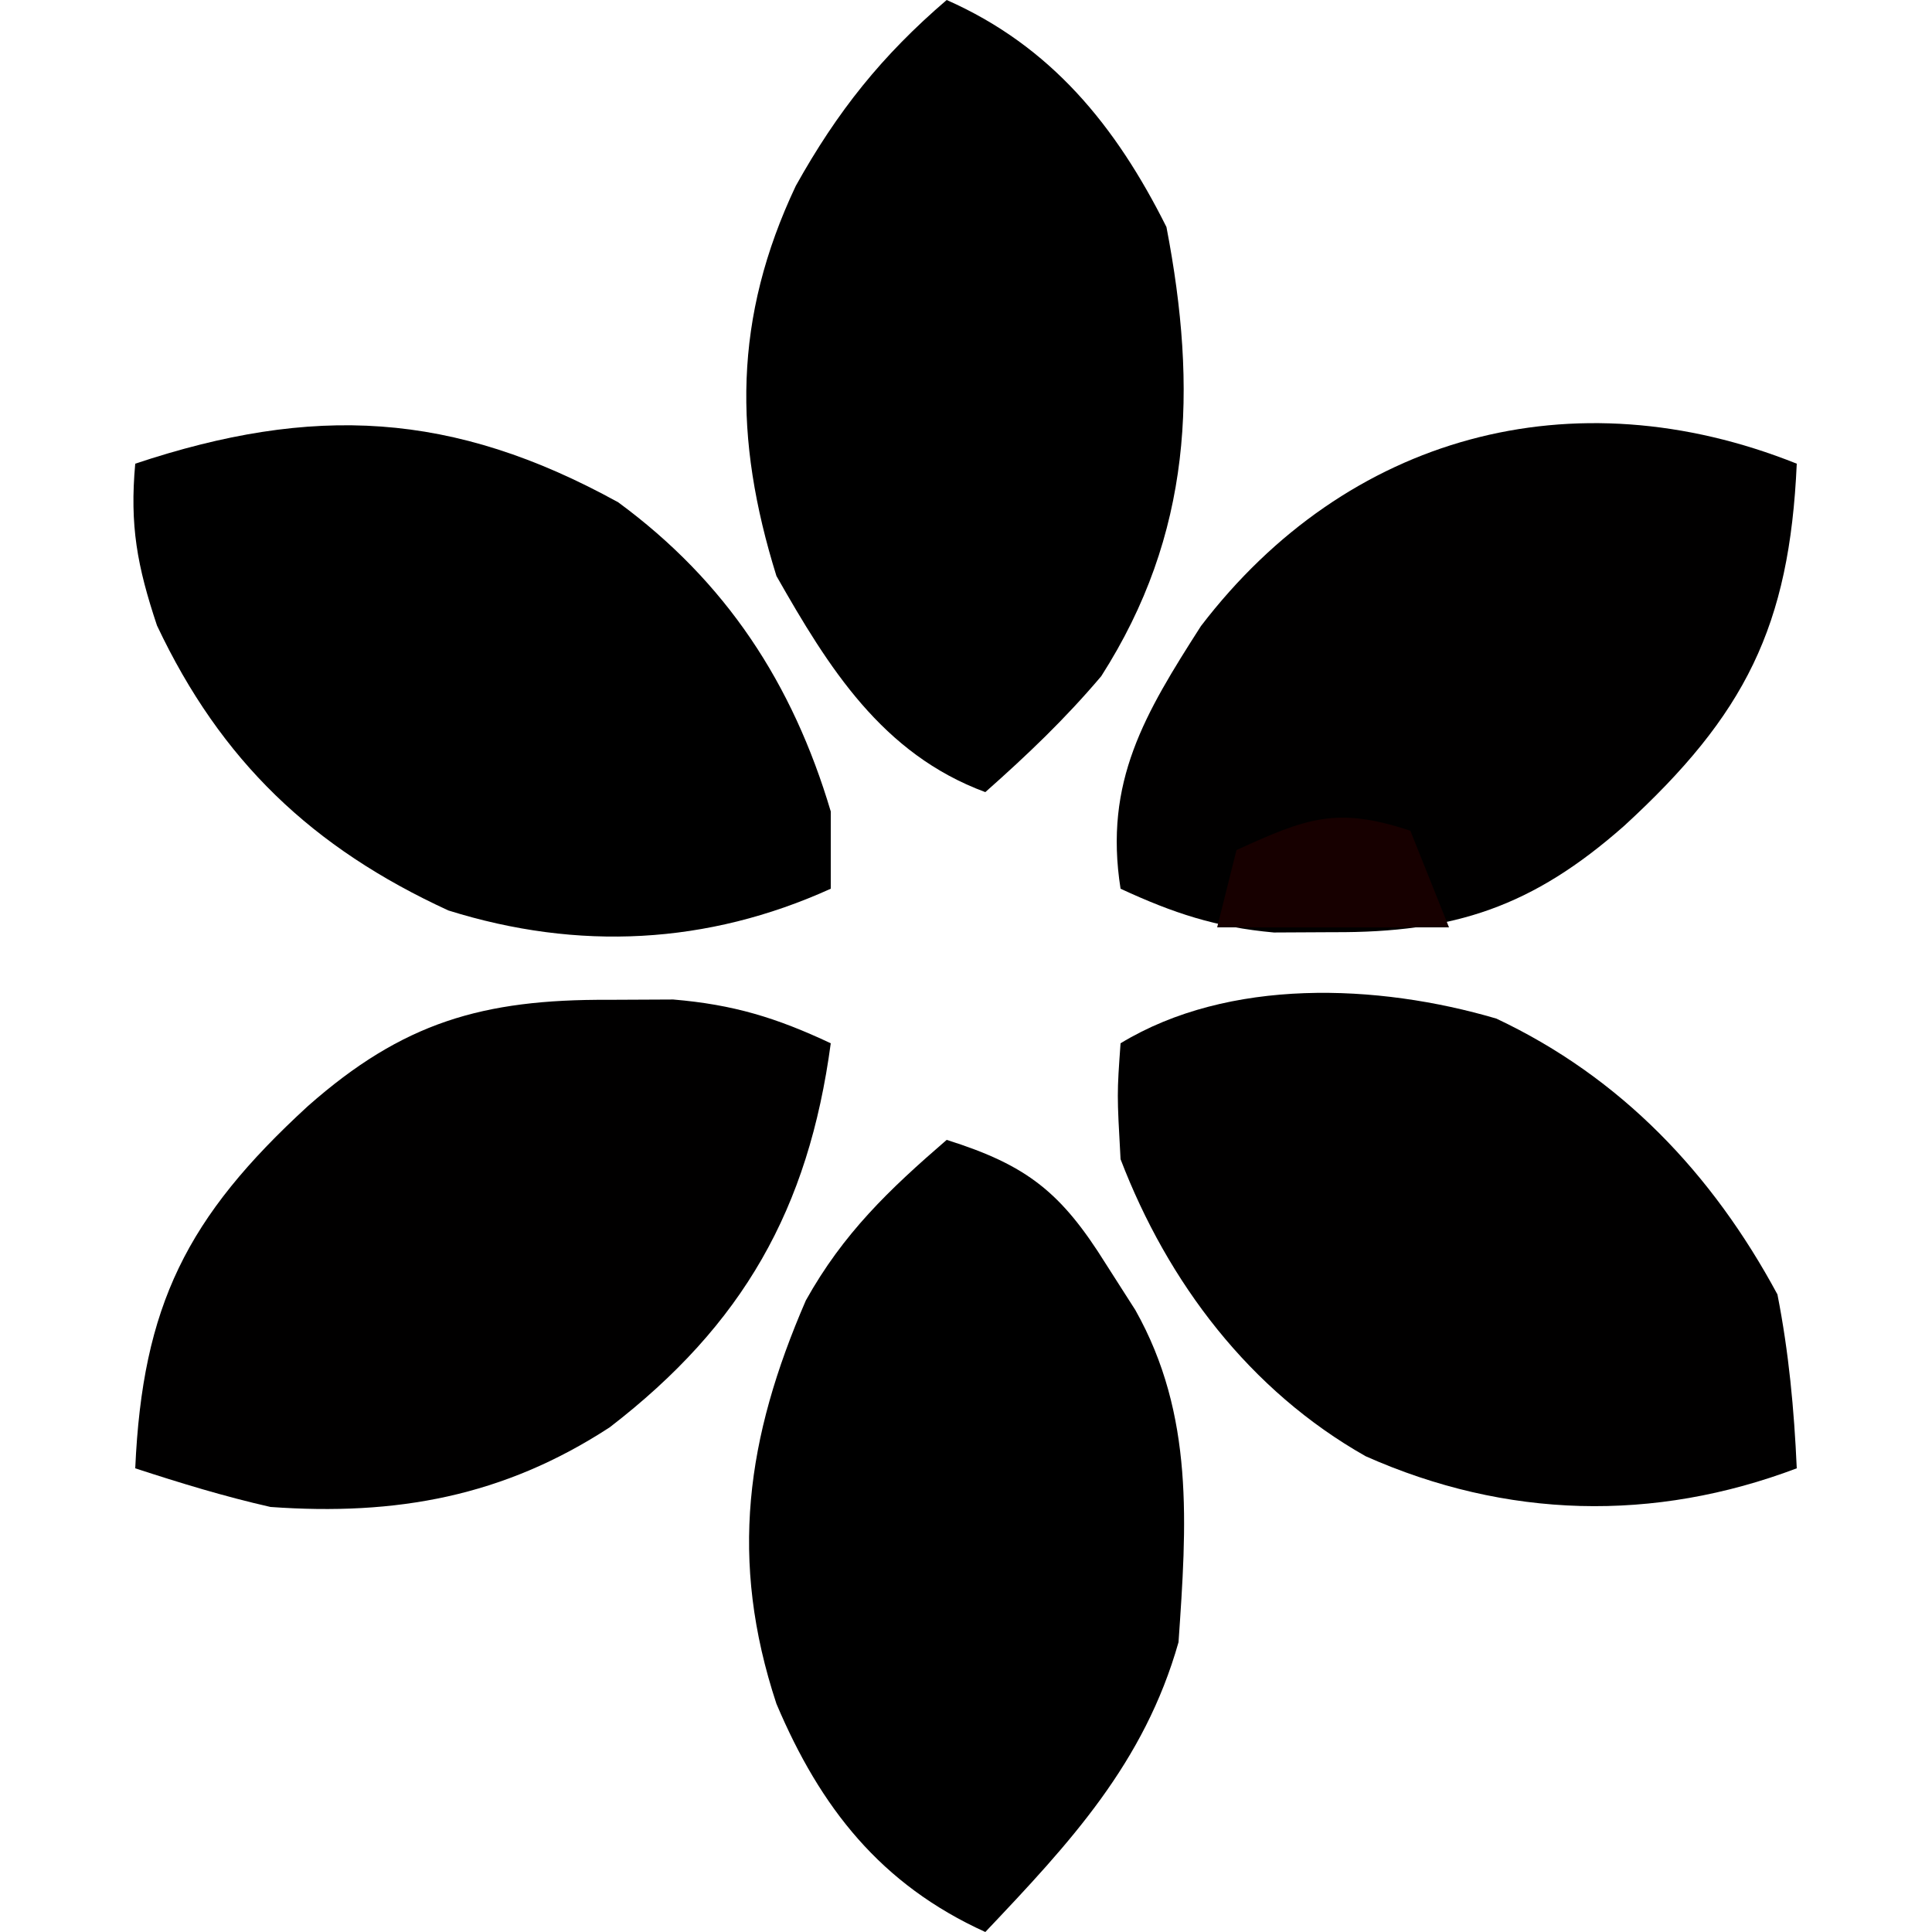
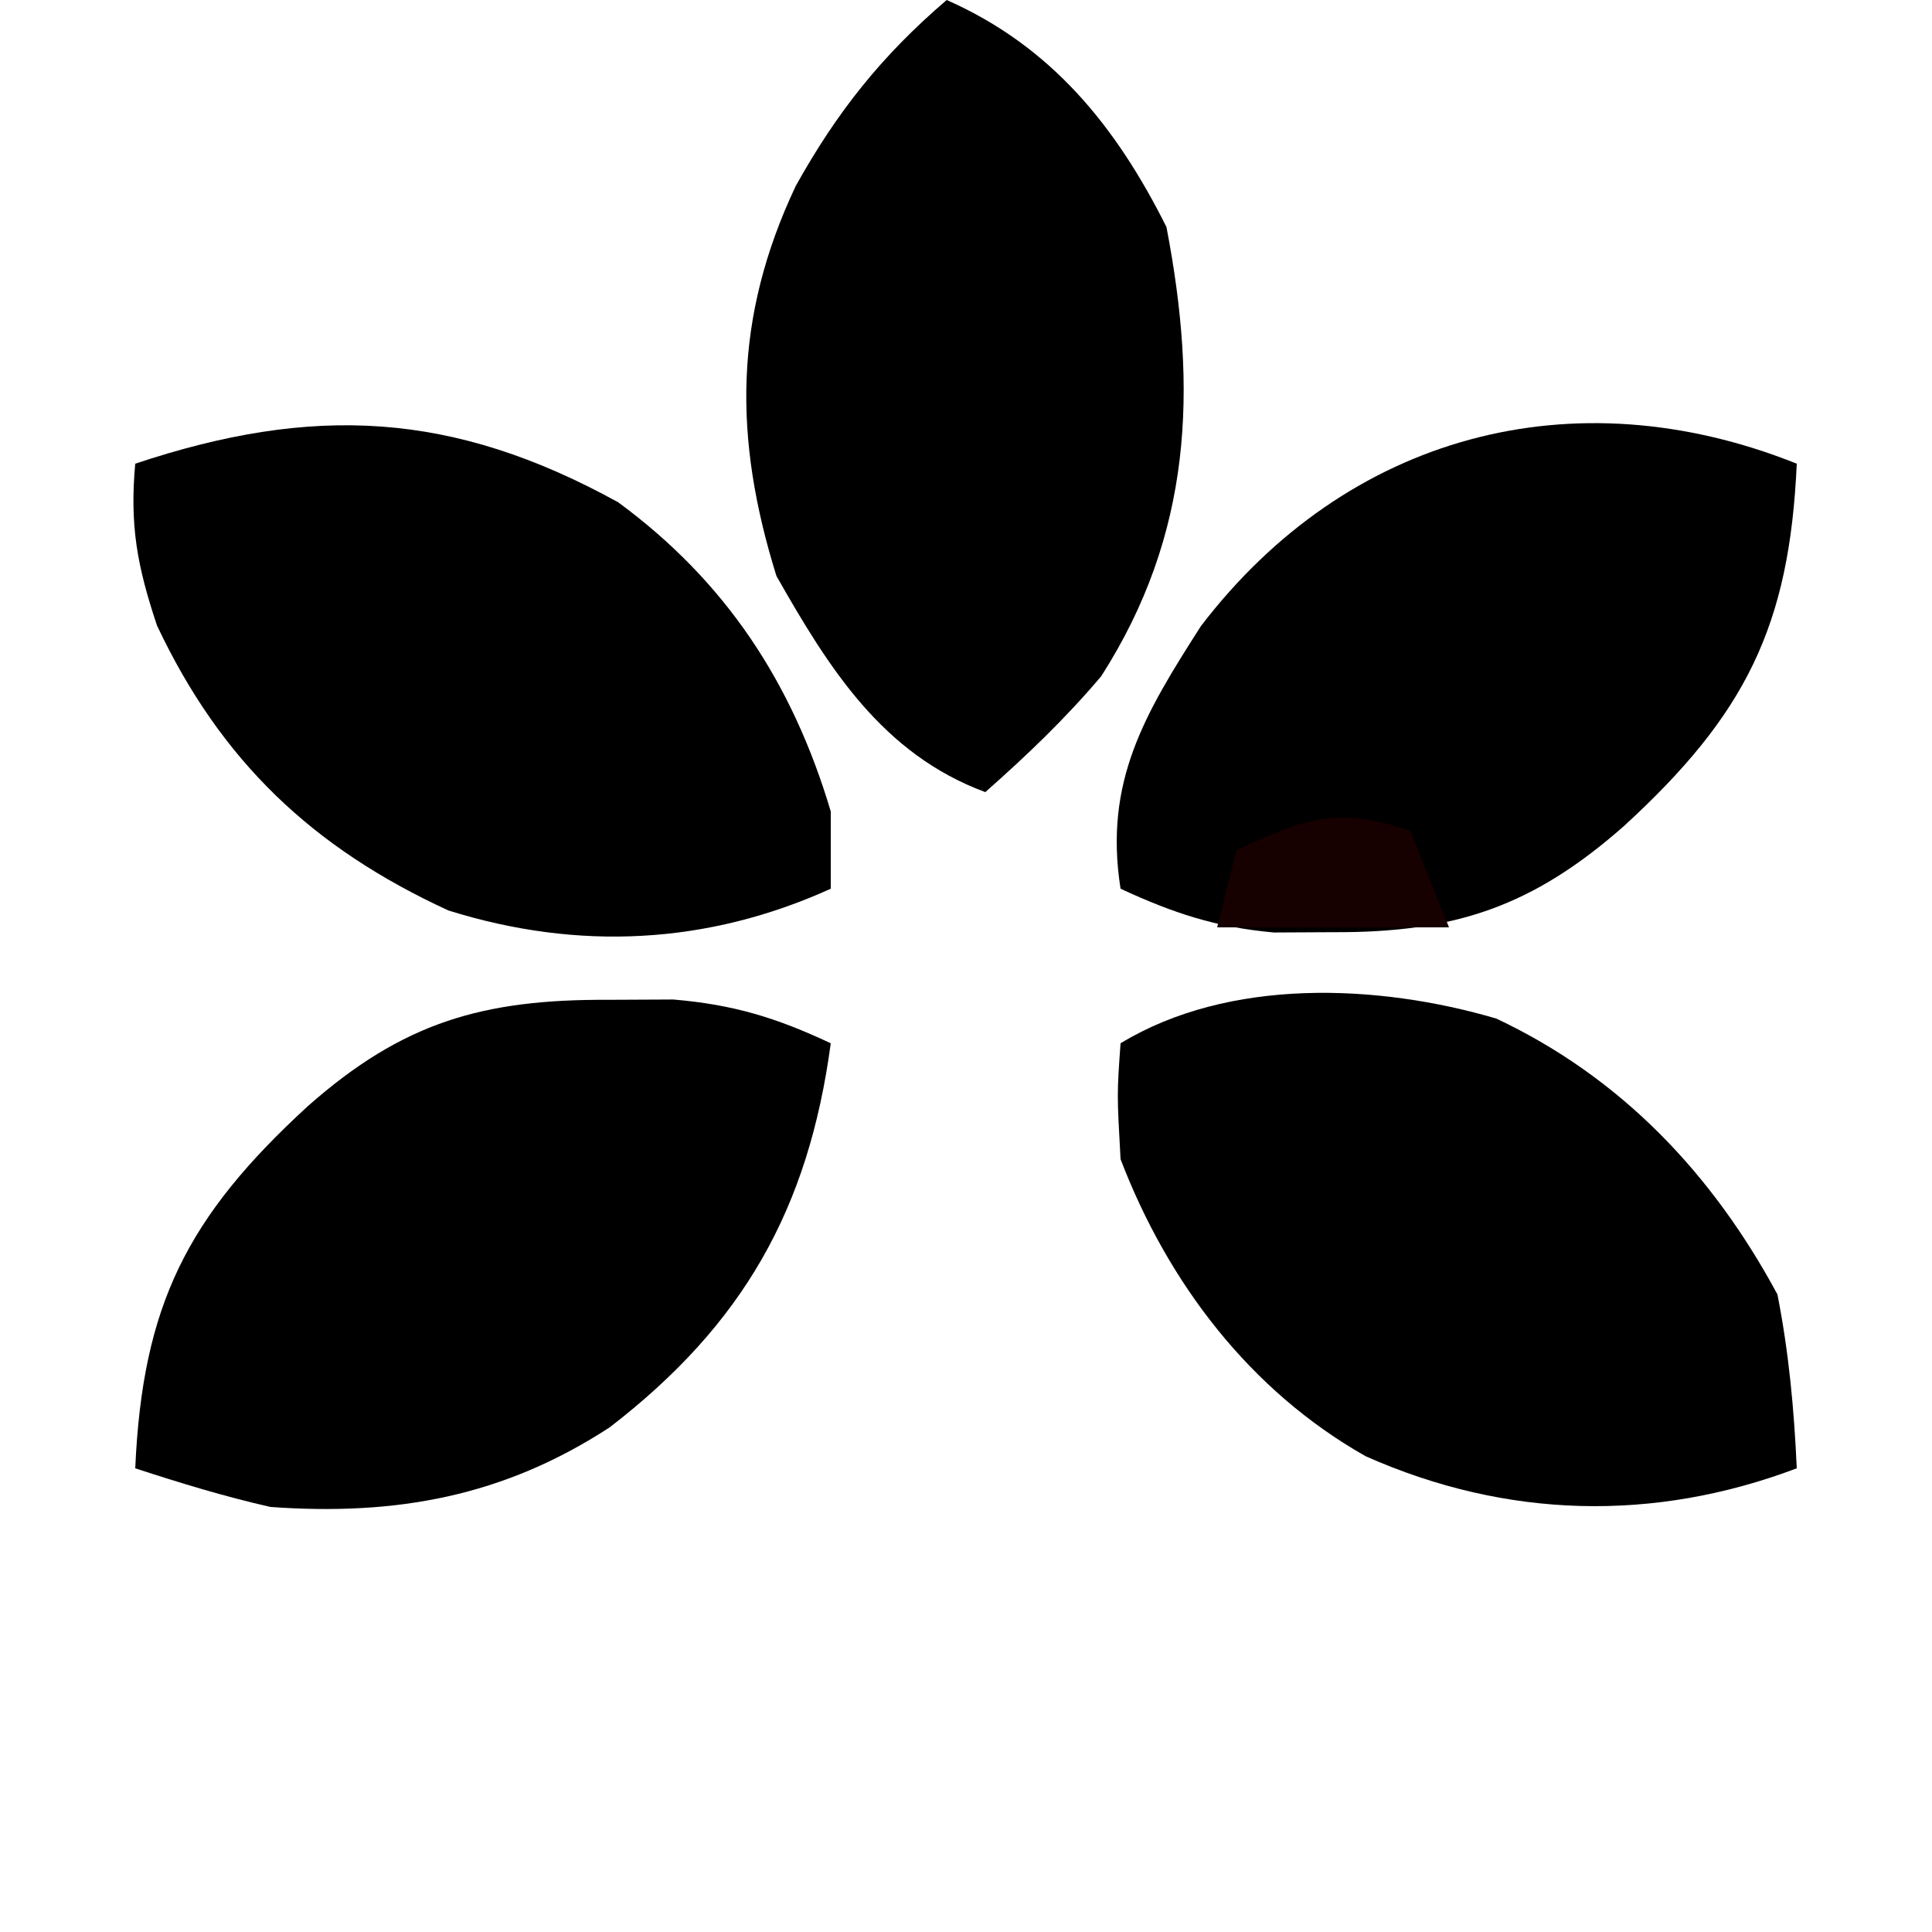
<svg xmlns="http://www.w3.org/2000/svg" version="1.1" width="100" height="100">
  <path d="M0 0 C1.103 -0.005 2.207 -0.01 3.344 -0.016 C6.464 0.247 8.683 0.926 11.5 2.25 C10.348 10.831 6.959 16.813 0.062 22.125 C-5.435 25.713 -10.997 26.715 -17.5 26.25 C-19.896 25.706 -22.159 25.014 -24.5 24.25 C-24.126 15.826 -21.837 11.254 -15.562 5.5 C-10.652 1.165 -6.528 -0.031 0 0 Z " fill="#010000" transform="translate(31.5,51.75)" />
  <path d="M0 0 C5.581 4.103 9.027 9.37 11 16 C11 17.32 11 18.64 11 20 C4.617 22.895 -2.078 23.229 -8.793 21.125 C-15.835 17.886 -20.567 13.386 -23.875 6.375 C-24.9 3.301 -25.291 1.196 -25 -2 C-15.801 -5.066 -8.57 -4.725 0 0 Z " fill="#000000" transform="translate(32,26)" />
  <path d="M0 0 C6.453 3.042 11.179 8.023 14.547 14.277 C15.136 17.273 15.411 20.23 15.547 23.277 C8.155 26.07 0.516 25.889 -6.766 22.652 C-12.765 19.259 -17.006 13.666 -19.453 7.277 C-19.641 3.902 -19.641 3.902 -19.453 1.277 C-13.847 -2.125 -6.155 -1.813 0 0 Z " fill="#010000" transform="translate(77.453,52.723)" />
-   <path d="M0 0 C4.188 1.318 5.935 2.727 8.25 6.438 C8.75 7.22 9.25 8.002 9.766 8.809 C12.83 14.249 12.419 19.927 12 26 C10.228 32.253 6.385 36.375 2 41 C-3.406 38.544 -6.534 34.572 -8.812 29.188 C-11.271 21.74 -10.38 15.435 -7.289 8.309 C-5.354 4.843 -2.995 2.586 0 0 Z " fill="#000000" transform="translate(49,59)" />
-   <path d="M0 0 C-0.374 8.424 -2.663 12.996 -8.938 18.75 C-13.663 22.921 -17.705 24.282 -24 24.25 C-25.516 24.258 -25.516 24.258 -27.062 24.266 C-30.07 23.994 -32.273 23.263 -35 22 C-35.875 16.456 -33.734 12.928 -30.84 8.406 C-23.268 -1.497 -11.574 -4.63 0 0 Z " fill="#010000" transform="translate(93,24)" />
+   <path d="M0 0 C-0.374 8.424 -2.663 12.996 -8.938 18.75 C-13.663 22.921 -17.705 24.282 -24 24.25 C-25.516 24.258 -25.516 24.258 -27.062 24.266 C-30.07 23.994 -32.273 23.263 -35 22 C-35.875 16.456 -33.734 12.928 -30.84 8.406 C-23.268 -1.497 -11.574 -4.63 0 0 " fill="#010000" transform="translate(93,24)" />
  <path d="M0 0 C5.406 2.387 8.76 6.52 11.375 11.75 C12.995 20.172 12.706 27.642 8 35 C6.116 37.224 4.191 39.058 2 41 C-3.346 39.02 -6.116 34.554 -8.812 29.812 C-11.037 22.672 -11.036 16.448 -7.812 9.625 C-5.66 5.762 -3.349 2.871 0 0 Z " fill="#000000" transform="translate(49,0)" />
  <path d="M0 0 C0.66 1.65 1.32 3.3 2 5 C-1.96 5 -5.92 5 -10 5 C-9.67 3.68 -9.34 2.36 -9 1 C-5.393 -0.647 -3.815 -1.272 0 0 Z " fill="#170000" transform="translate(73,43)" />
</svg>